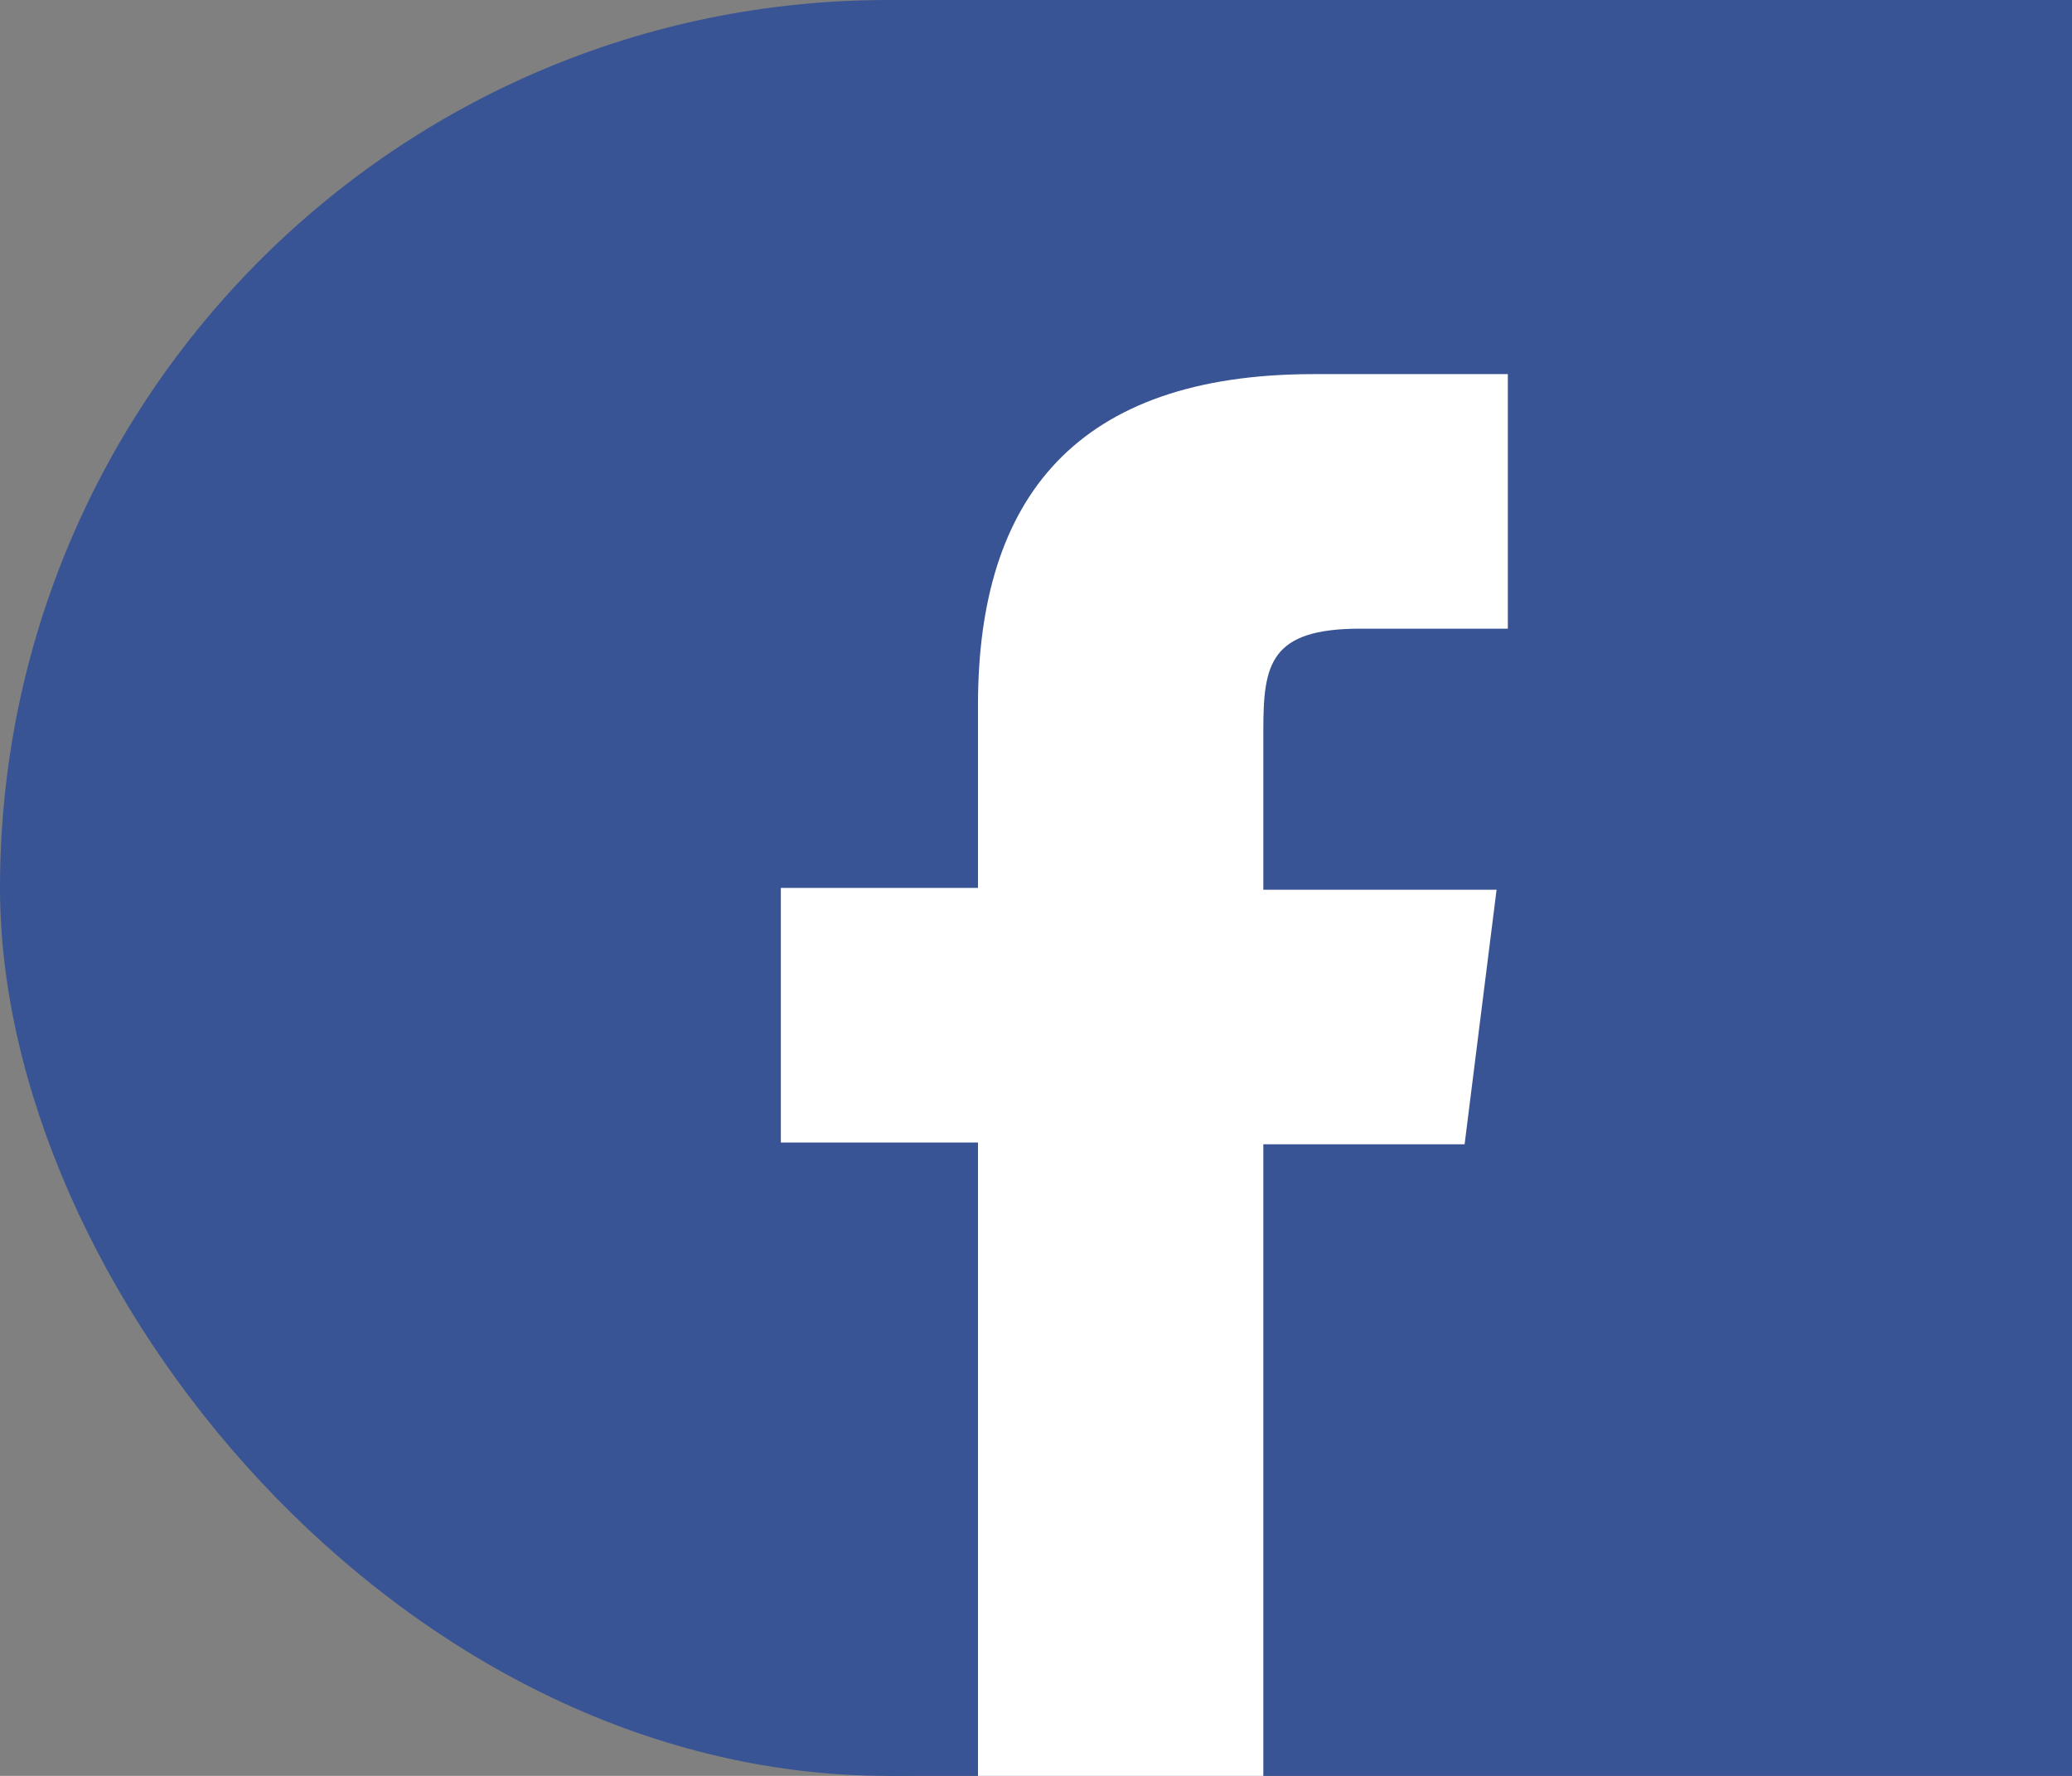
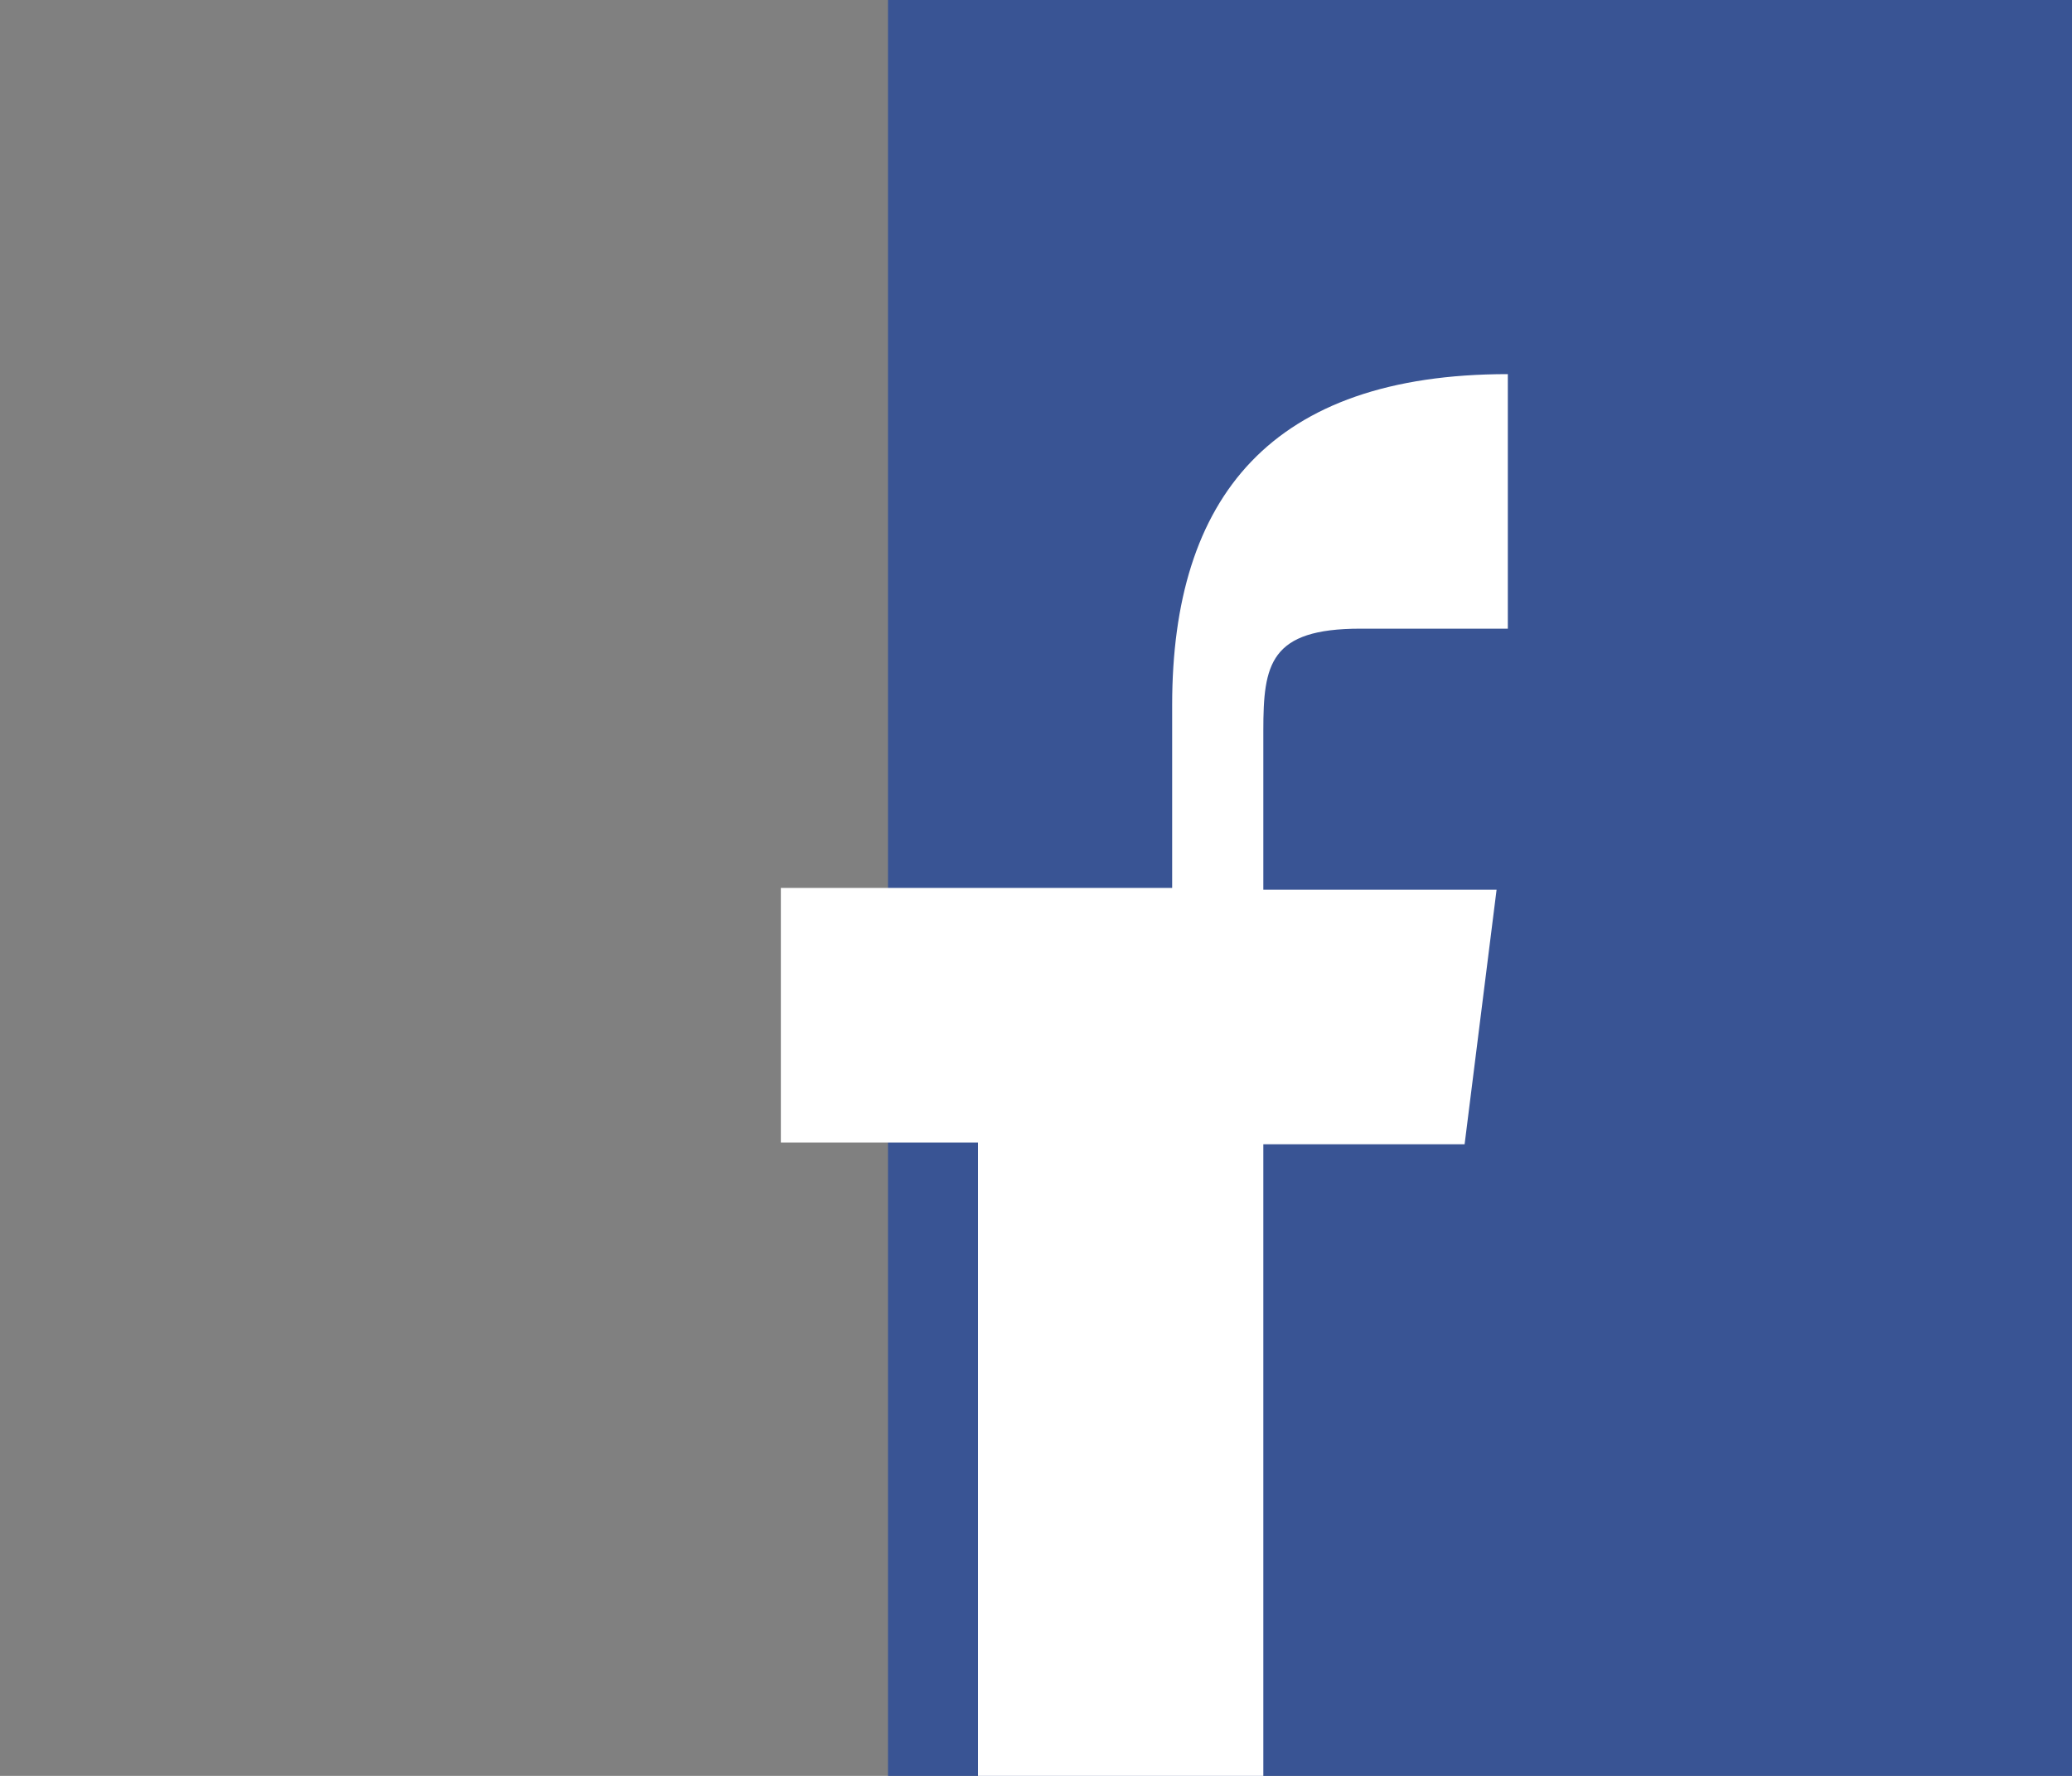
<svg xmlns="http://www.w3.org/2000/svg" width="35" height="30" viewBox="0 0 35 30">
  <rect x="0" y="0" width="35" height="30" fill="#808080" stroke="none" />
  <defs>
    <style>.cls-1{fill:#395494;}.cls-2{fill:#fff;}</style>
  </defs>
  <title>ico_fb</title>
  <g id="レイヤー_2" data-name="レイヤー 2">
    <g id="レイヤー_1-2" data-name="レイヤー 1">
      <rect class="cls-1" x="15" width="20" height="30" />
-       <rect class="cls-1" width="30" height="30" rx="15" />
-       <path class="cls-2" d="M24.74,19.33l.54-4.3H21.34V12.34c0-1.12.11-1.72,1.64-1.72h2.49V6.32H22.19c-4,0-5.67,2.08-5.67,5.59V15H13.19v4.3h3.33V30h4.82V19.33Z" />
+       <path class="cls-2" d="M24.74,19.33l.54-4.3H21.34V12.34c0-1.12.11-1.72,1.64-1.72h2.49V6.32c-4,0-5.67,2.08-5.67,5.59V15H13.19v4.3h3.33V30h4.82V19.33Z" />
    </g>
  </g>
</svg>